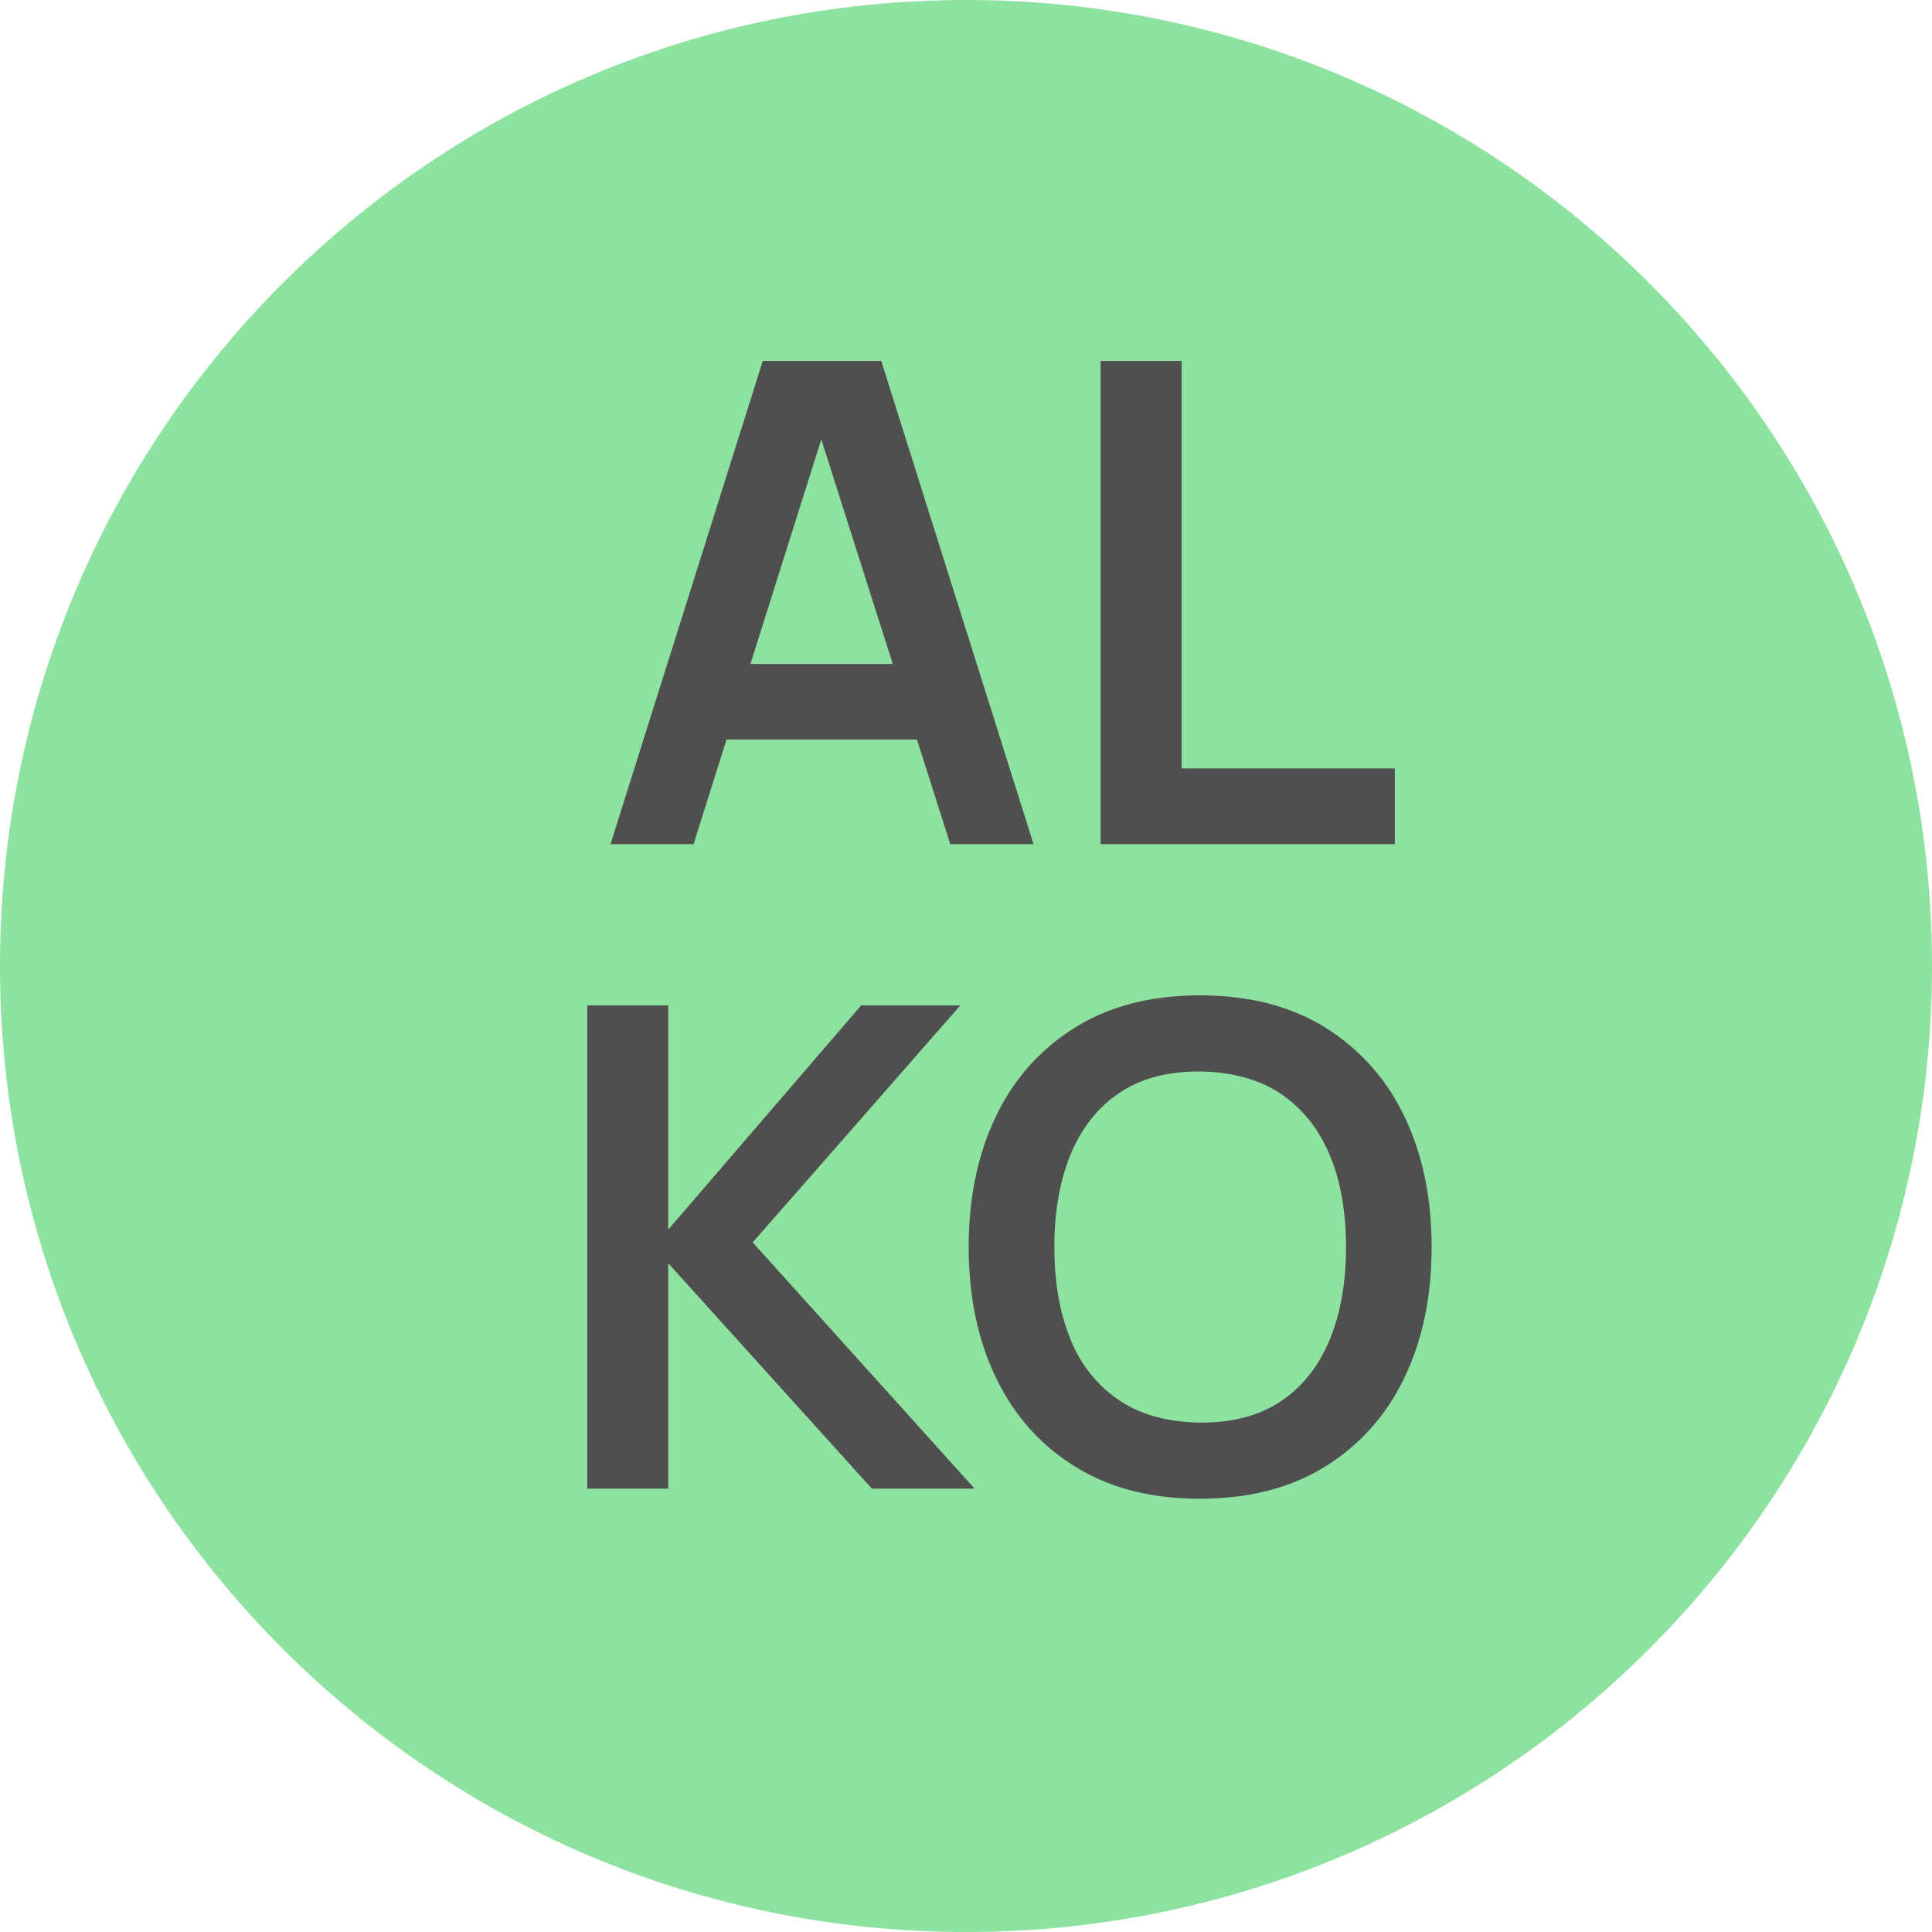
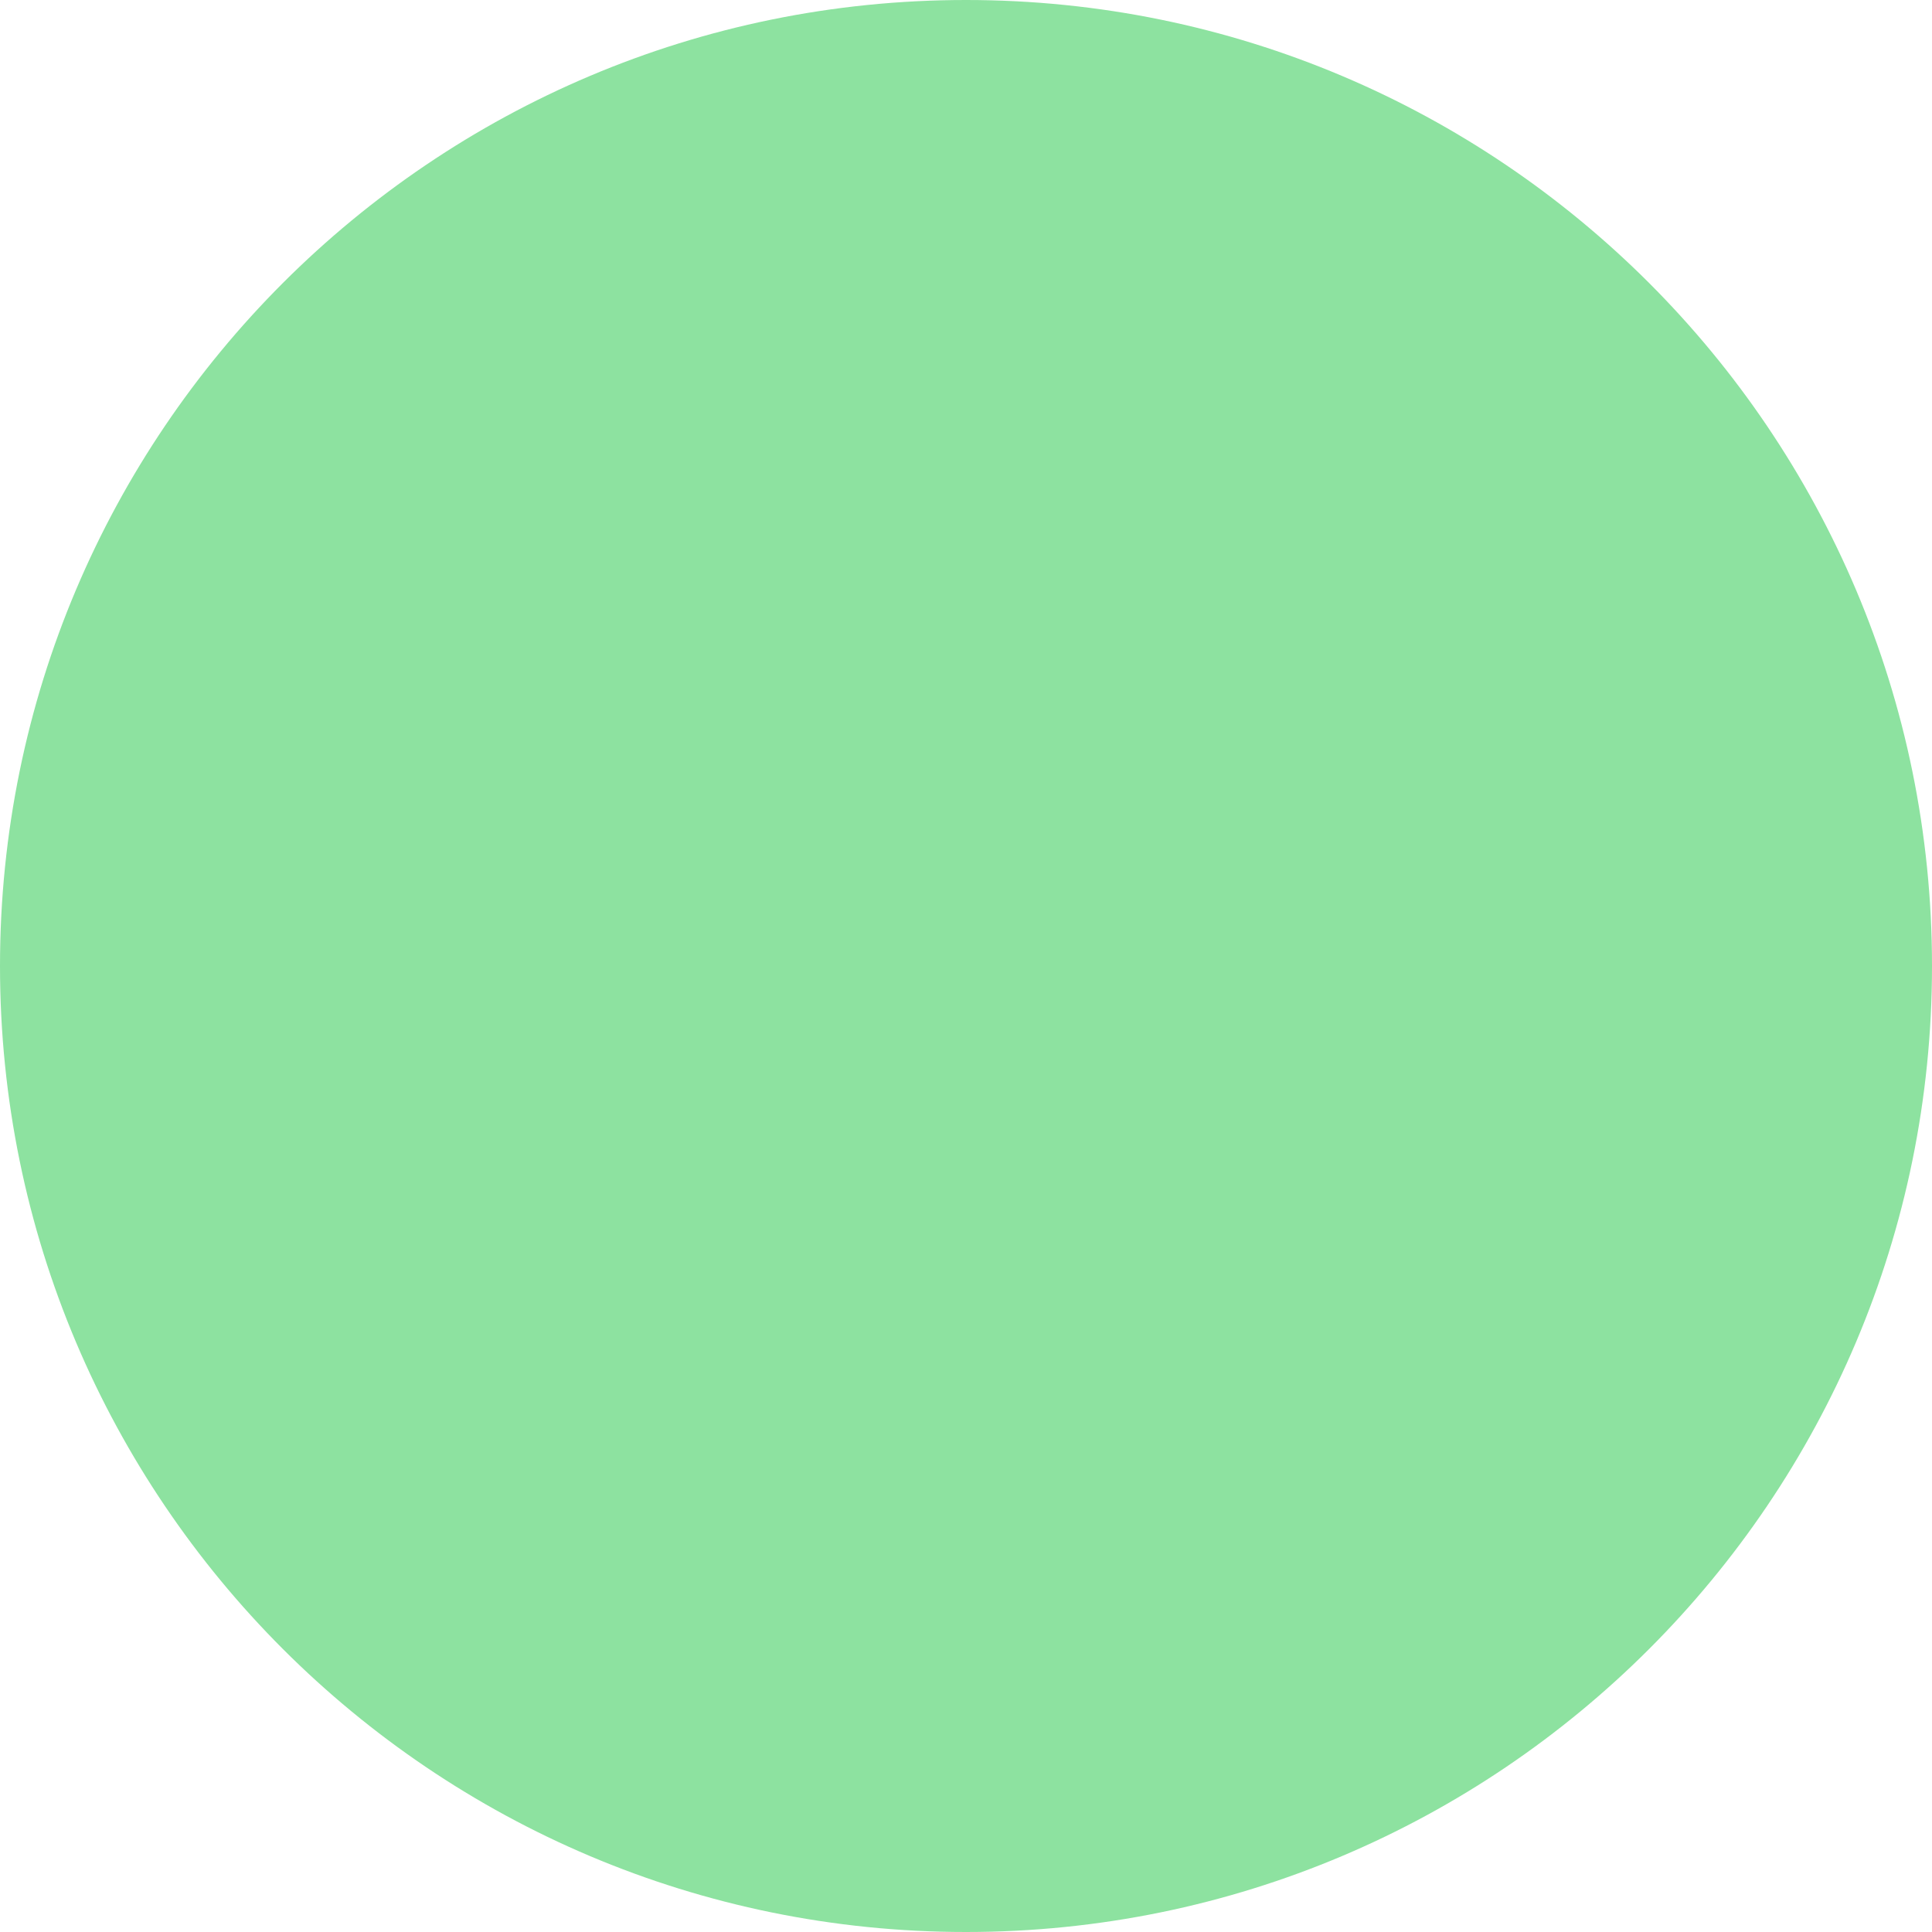
<svg xmlns="http://www.w3.org/2000/svg" width="30" height="30" fill="none" viewBox="0 0 30 30">
  <path fill="#8DE2A0" d="M15 30c8.284 0 15-6.716 15-15 0-8.284-6.716-15-15-15C6.716 0 0 6.716 0 15c0 8.284 6.716 15 15 15Z" />
-   <path fill="#4F4F4F" d="M10.796 10.31v1.173h3.94V10.31h-3.94Zm2.888-4.705h-1.84L9.48 13.108h1.29l.511-1.625.371-1.172 1.101-3.488 1.11 3.488.375 1.172.518 1.625h1.293l-2.365-7.503ZM18.348 11.932V5.605H17.09v7.503h4.569v-1.176h-3.312ZM11.688 19.292l3.224-3.68h-1.54l-2.996 3.482v-3.482H9.119v7.504h1.257v-3.501l3.162 3.5h1.595l-3.445-3.823ZM21.8 17.322a3.26 3.26 0 0 0-1.234-1.374c-.538-.33-1.183-.492-1.932-.492-.752 0-1.393.163-1.928.492a3.24 3.24 0 0 0-1.234 1.374c-.286.586-.43 1.267-.43 2.042 0 .775.144 1.456.43 2.042.287.59.697 1.045 1.234 1.374.535.33 1.176.492 1.928.492.75 0 1.394-.163 1.932-.492a3.242 3.242 0 0 0 1.234-1.374c.286-.586.43-1.267.43-2.042 0-.775-.144-1.456-.43-2.042Zm-1.153 3.481c-.17.41-.42.727-.755.955-.336.224-.756.335-1.258.332-.504-.007-.925-.124-1.26-.349a2.045 2.045 0 0 1-.752-.947c-.166-.404-.25-.88-.25-1.43 0-.547.084-1.03.253-1.44.17-.407.42-.726.752-.95.336-.228.753-.339 1.257-.336.502.007.922.124 1.258.349.335.228.586.544.755.947.17.404.254.883.254 1.43 0 .55-.085 1.03-.254 1.44Z" />
</svg>